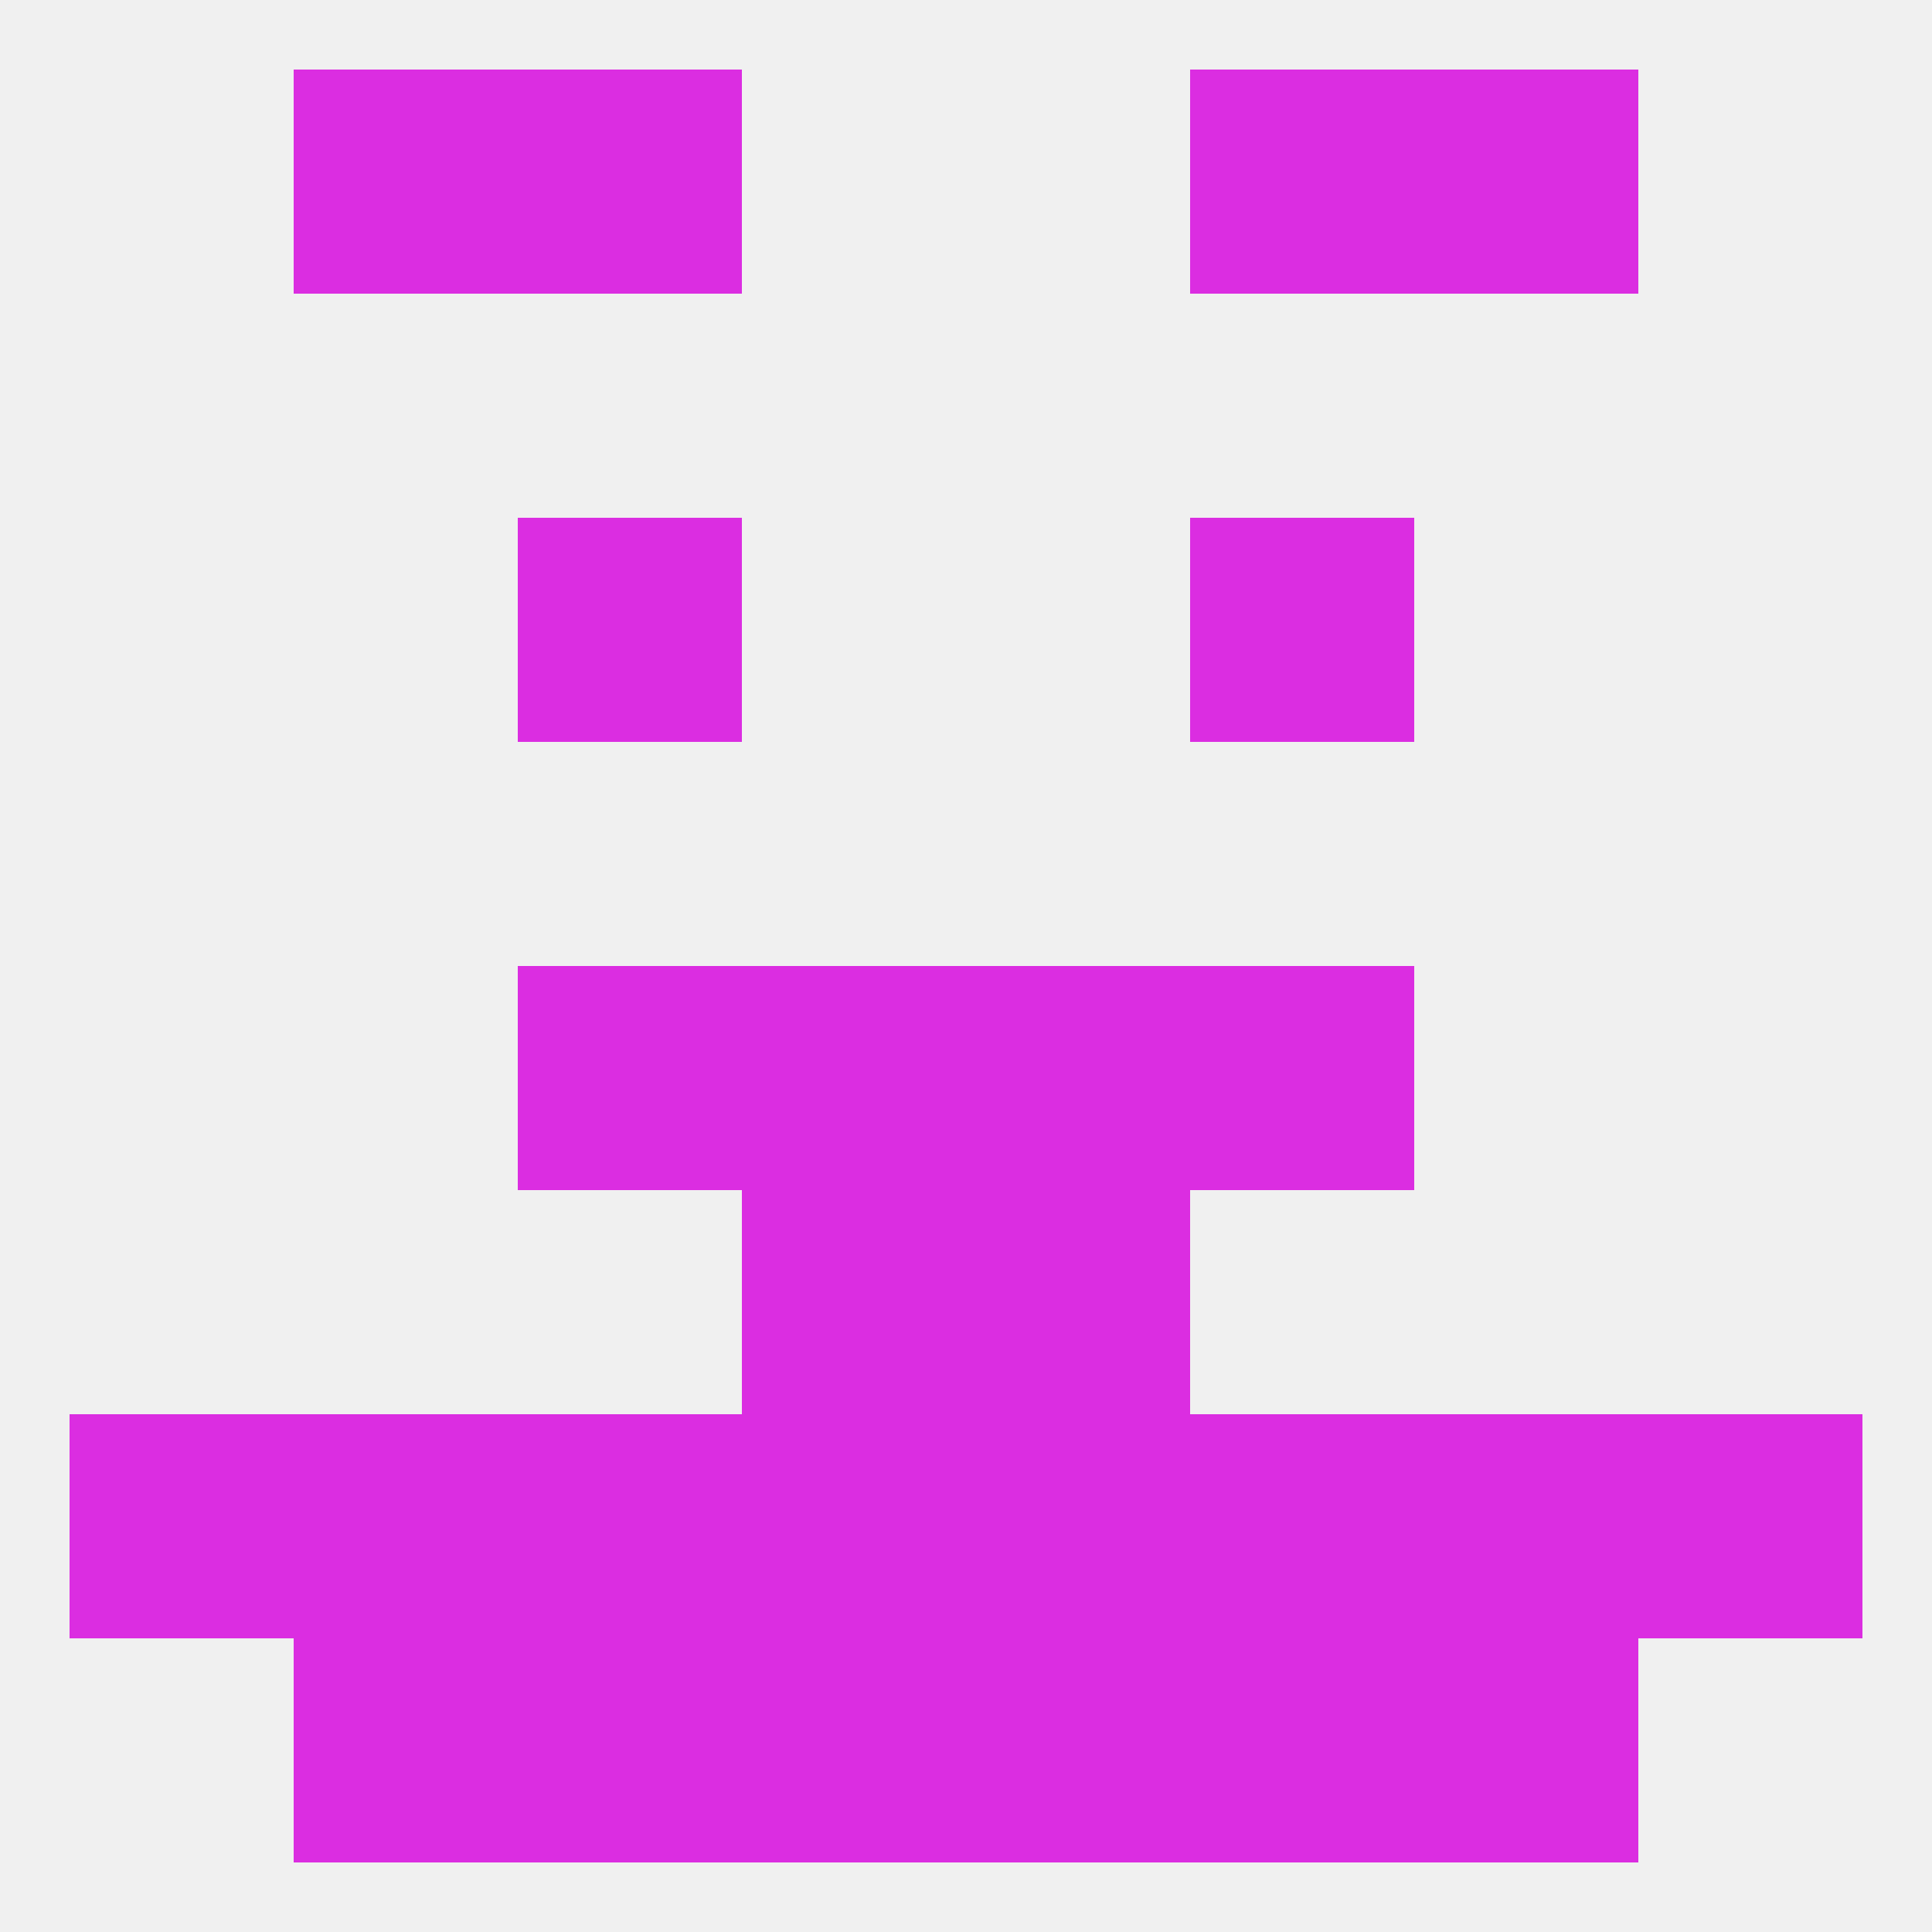
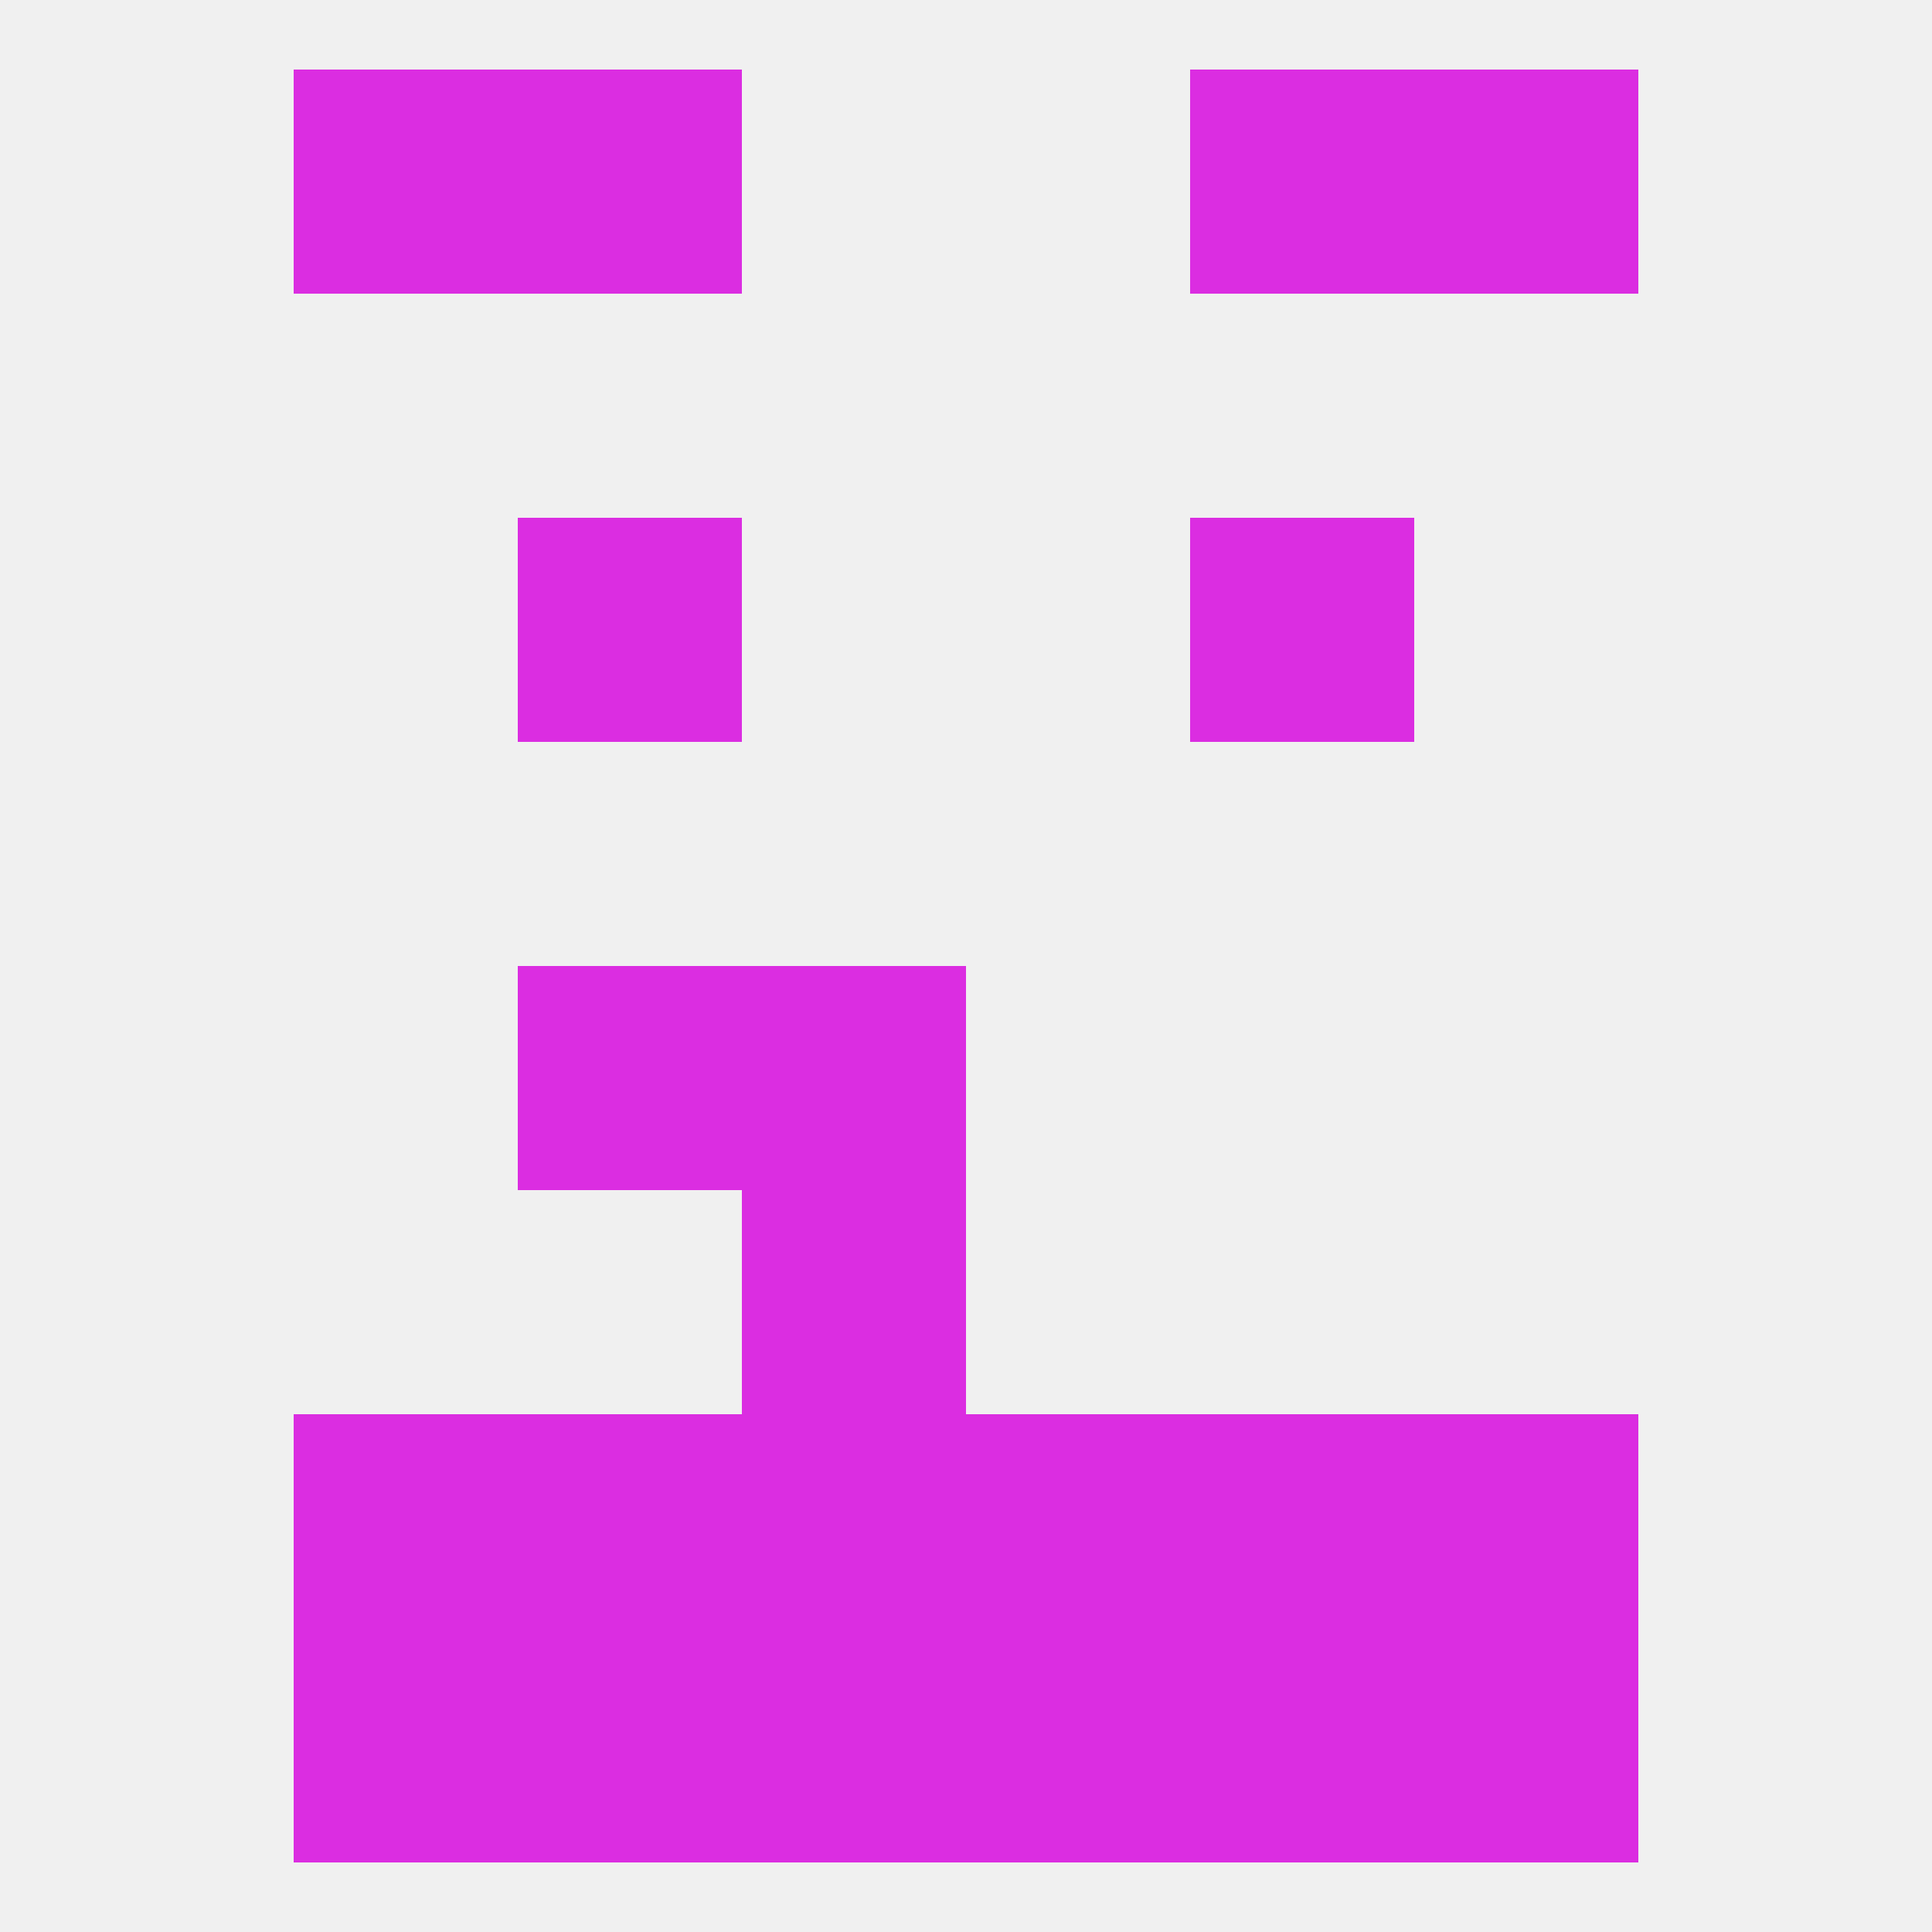
<svg xmlns="http://www.w3.org/2000/svg" version="1.1" baseprofile="full" width="250" height="250" viewBox="0 0 250 250">
  <rect width="100%" height="100%" fill="rgba(240,240,240,255)" />
  <rect x="96" y="125" width="29" height="29" fill="rgba(219,45,225,255)" />
-   <rect x="125" y="125" width="29" height="29" fill="rgba(219,45,225,255)" />
  <rect x="67" y="125" width="29" height="29" fill="rgba(219,45,225,255)" />
-   <rect x="154" y="125" width="29" height="29" fill="rgba(219,45,225,255)" />
  <rect x="96" y="154" width="29" height="29" fill="rgba(219,45,225,255)" />
-   <rect x="125" y="154" width="29" height="29" fill="rgba(219,45,225,255)" />
  <rect x="125" y="183" width="29" height="29" fill="rgba(219,45,225,255)" />
  <rect x="38" y="183" width="29" height="29" fill="rgba(219,45,225,255)" />
  <rect x="183" y="183" width="29" height="29" fill="rgba(219,45,225,255)" />
  <rect x="67" y="183" width="29" height="29" fill="rgba(219,45,225,255)" />
  <rect x="96" y="183" width="29" height="29" fill="rgba(219,45,225,255)" />
  <rect x="154" y="183" width="29" height="29" fill="rgba(219,45,225,255)" />
-   <rect x="9" y="183" width="29" height="29" fill="rgba(219,45,225,255)" />
-   <rect x="212" y="183" width="29" height="29" fill="rgba(219,45,225,255)" />
  <rect x="67" y="212" width="29" height="29" fill="rgba(219,45,225,255)" />
  <rect x="154" y="212" width="29" height="29" fill="rgba(219,45,225,255)" />
  <rect x="38" y="212" width="29" height="29" fill="rgba(219,45,225,255)" />
  <rect x="183" y="212" width="29" height="29" fill="rgba(219,45,225,255)" />
  <rect x="96" y="212" width="29" height="29" fill="rgba(219,45,225,255)" />
  <rect x="125" y="212" width="29" height="29" fill="rgba(219,45,225,255)" />
  <rect x="154" y="67" width="29" height="29" fill="rgba(219,45,225,255)" />
  <rect x="67" y="67" width="29" height="29" fill="rgba(219,45,225,255)" />
  <rect x="67" y="9" width="29" height="29" fill="rgba(219,45,225,255)" />
  <rect x="154" y="9" width="29" height="29" fill="rgba(219,45,225,255)" />
  <rect x="38" y="9" width="29" height="29" fill="rgba(219,45,225,255)" />
  <rect x="183" y="9" width="29" height="29" fill="rgba(219,45,225,255)" />
</svg>